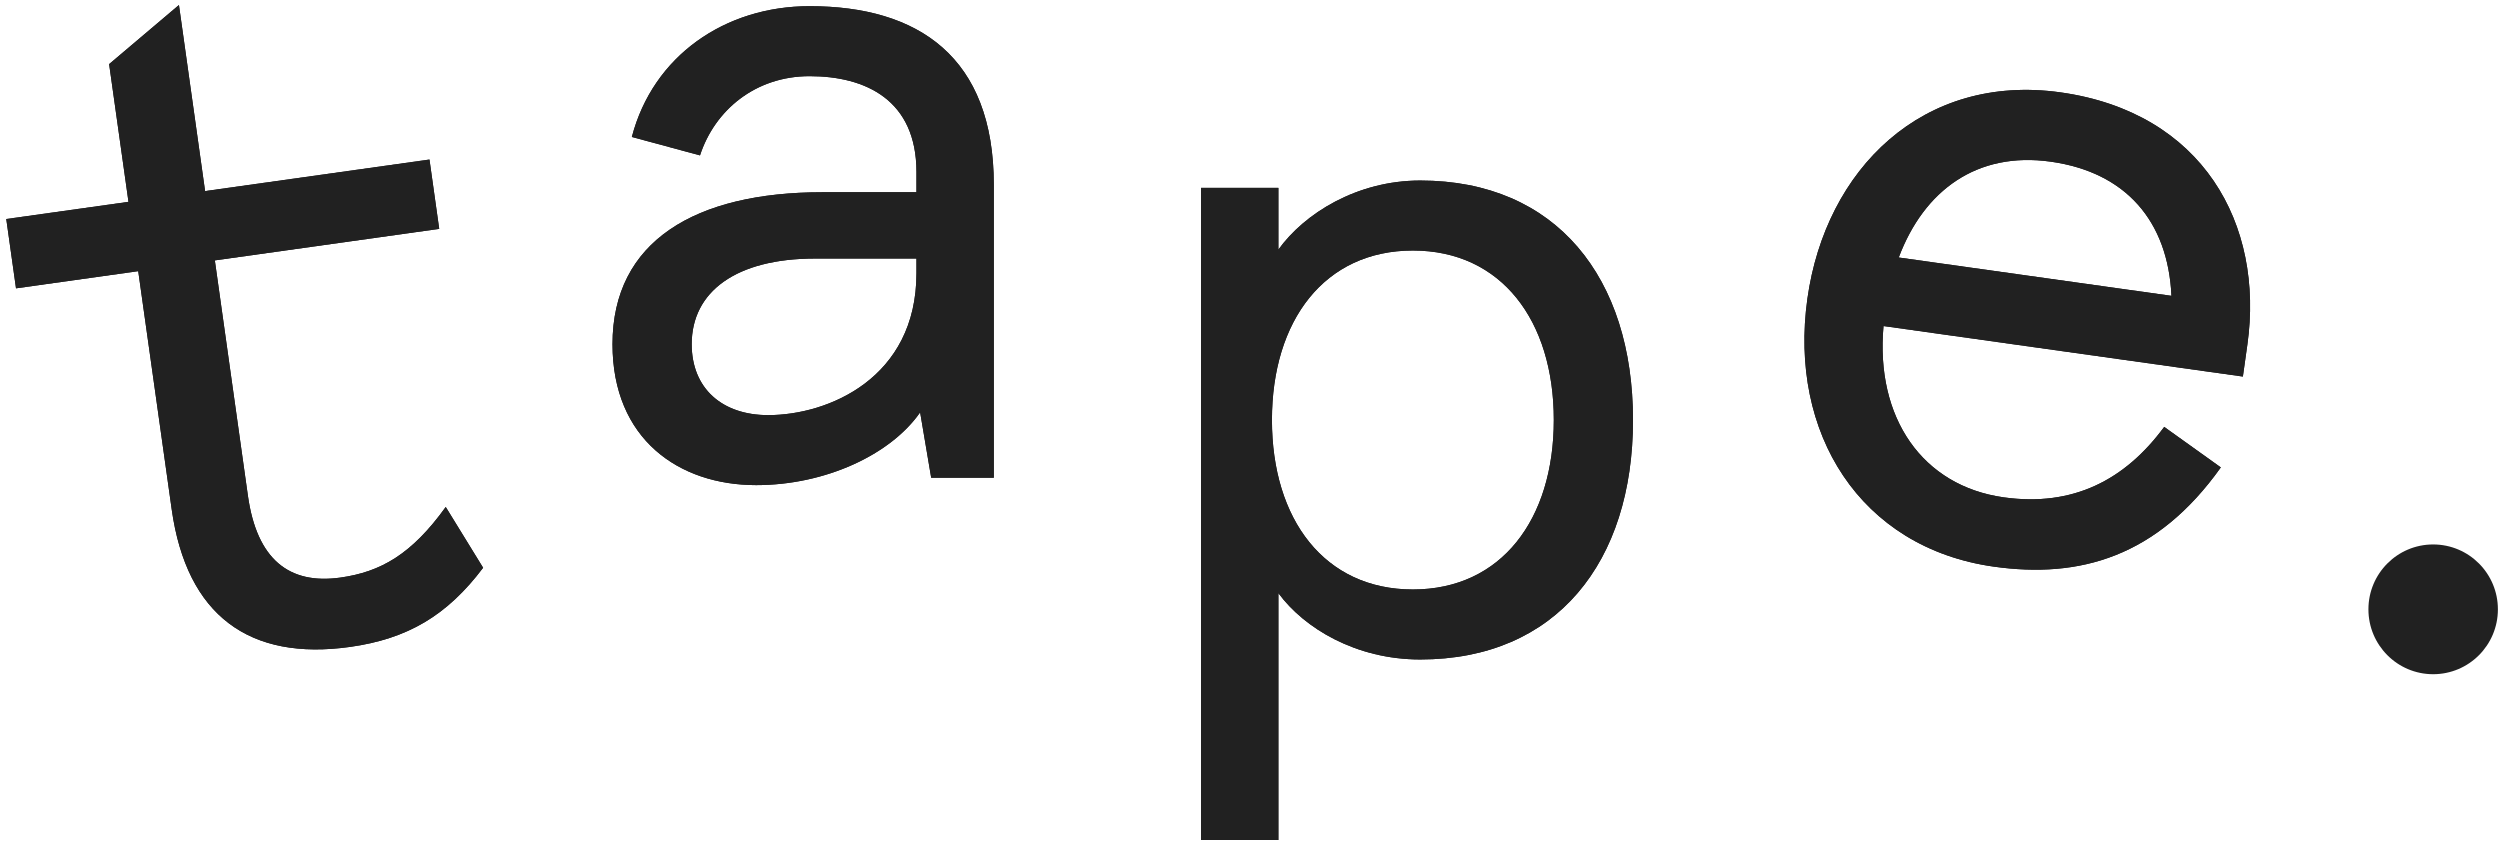
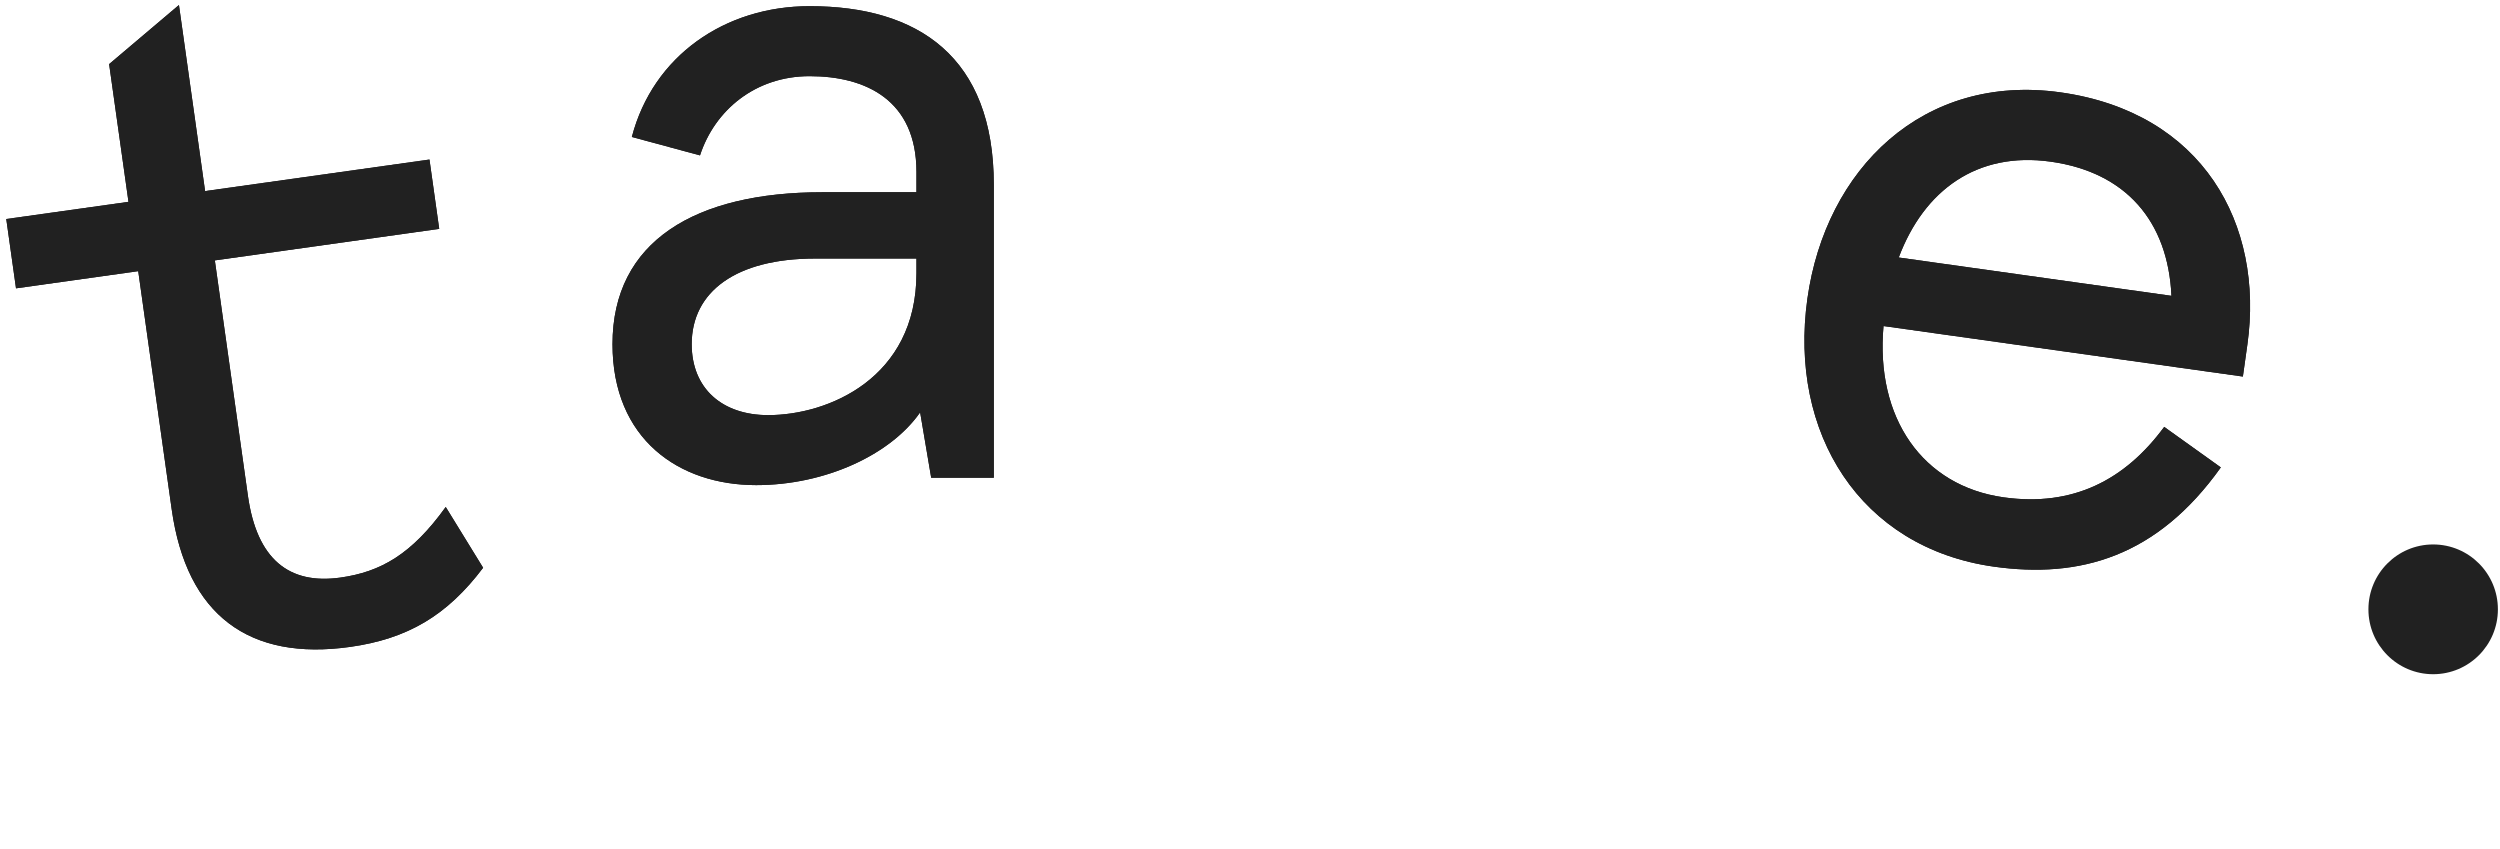
<svg xmlns="http://www.w3.org/2000/svg" xmlns:xlink="http://www.w3.org/1999/xlink" width="209" height="71" viewBox="0 0 209 71">
  <defs>
    <path id="prefix__a" d="M189.878 29.227v2.695H159.54c.385 7.7 5.082 12.782 11.935 12.782 5.852 0 9.856-2.849 12.474-7.7l5.159 2.695c-4.235 8.162-10.395 10.857-17.633 10.857-11.319 0-18.557-8.701-18.557-20.02 0-10.934 6.93-20.02 18.557-20.02 12.012 0 18.403 8.547 18.403 18.711zm-18.403-12.859c-6.237 0-10.164 3.85-11.473 9.702h23.023c-1.155-6.16-5.236-9.702-11.55-9.702z" />
    <path id="prefix__b" d="M85.083 18.454V42.94h-5.236l-.924-5.467c-2.464 3.542-7.931 6.083-13.706 6.083-6.468 0-12.012-3.85-12.012-11.781 0-8.624 6.93-12.705 17.556-12.705h7.854v-1.694c0-6.006-4.235-8.008-8.932-8.008-4.543 0-7.931 2.849-9.163 6.622l-5.698-1.54c1.771-6.776 7.777-10.934 14.861-10.934 9.086 0 15.4 4.235 15.4 14.938zM59.827 31.775c0 3.696 2.541 5.929 6.391 5.929 5.005 0 12.397-3.08 12.397-11.858v-1.232h-8.47c-6.622 0-10.318 2.772-10.318 7.161z" />
    <path id="prefix__c" d="M4 24.56v-5.852h10.318V7.081L20.786 3v15.708h18.942v5.852H20.786v19.866c0 5.39 2.387 7.854 6.699 7.854 3.388 0 6.16-1.078 9.548-4.62l2.387 5.467c-3.542 3.542-7.084 5.005-11.935 5.005-8.47 0-13.167-4.466-13.167-13.475V24.56H4z" />
-     <path id="prefix__d" d="M138.519 38.112c0 11.858-6.391 20.02-17.787 20.02-5.39 0-9.702-2.618-11.858-5.544v20.636h-6.468V18.708h6.468v5.159c2.156-3.003 6.545-5.775 11.858-5.775 11.396 0 17.787 8.162 17.787 20.02zm-6.622 0c0-8.316-4.389-14.168-11.781-14.168s-11.781 5.852-11.781 14.168c0 8.316 4.389 14.168 11.781 14.168s11.781-5.852 11.781-14.168z" />
  </defs>
  <g fill="#212121" fill-rule="evenodd" transform="translate(-2 -3)">
    <g fill-rule="nonzero">
      <g transform="rotate(8 171.398 30.536)">
        <use xlink:href="#prefix__a" />
        <use xlink:href="#prefix__a" />
      </g>
      <use xlink:href="#prefix__b" />
      <use xlink:href="#prefix__b" />
      <g transform="rotate(-8 21.864 30.566)">
        <use xlink:href="#prefix__c" />
        <use xlink:href="#prefix__c" />
      </g>
      <g>
        <use xlink:href="#prefix__d" />
        <use xlink:href="#prefix__d" />
      </g>
    </g>
    <ellipse cx="205.412" cy="53.94" rx="5.412" ry="5.424" />
  </g>
</svg>